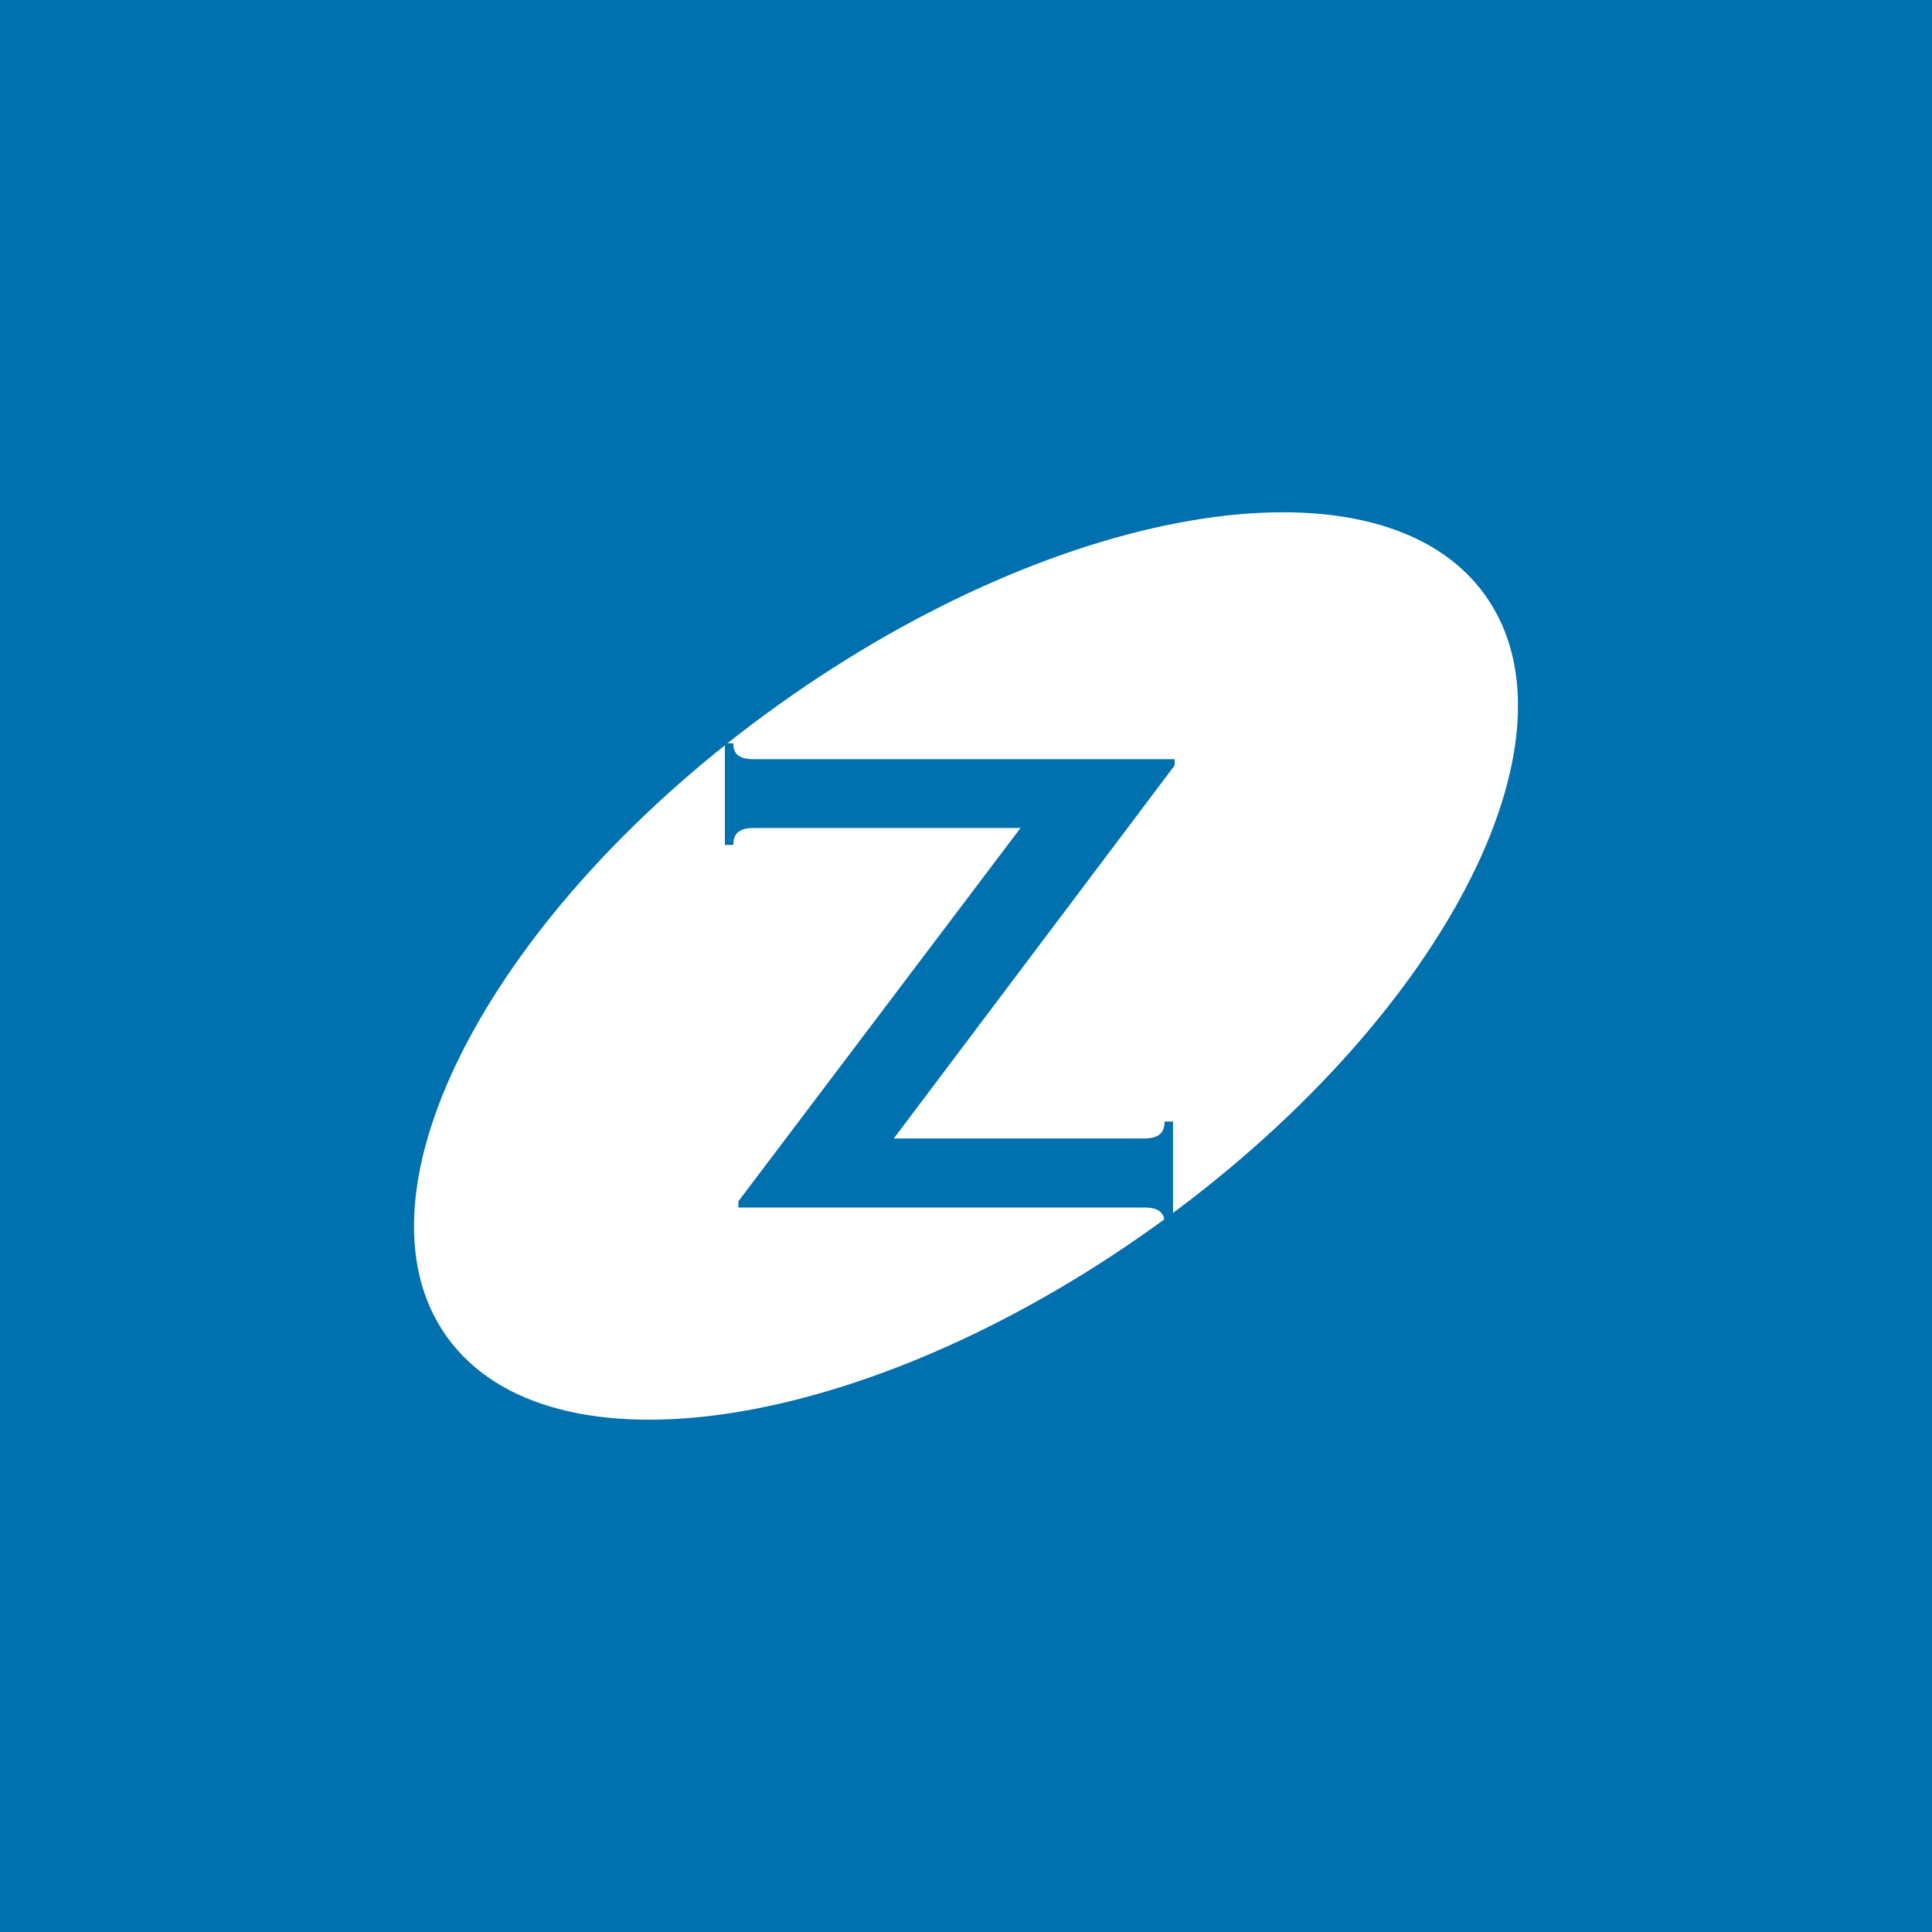
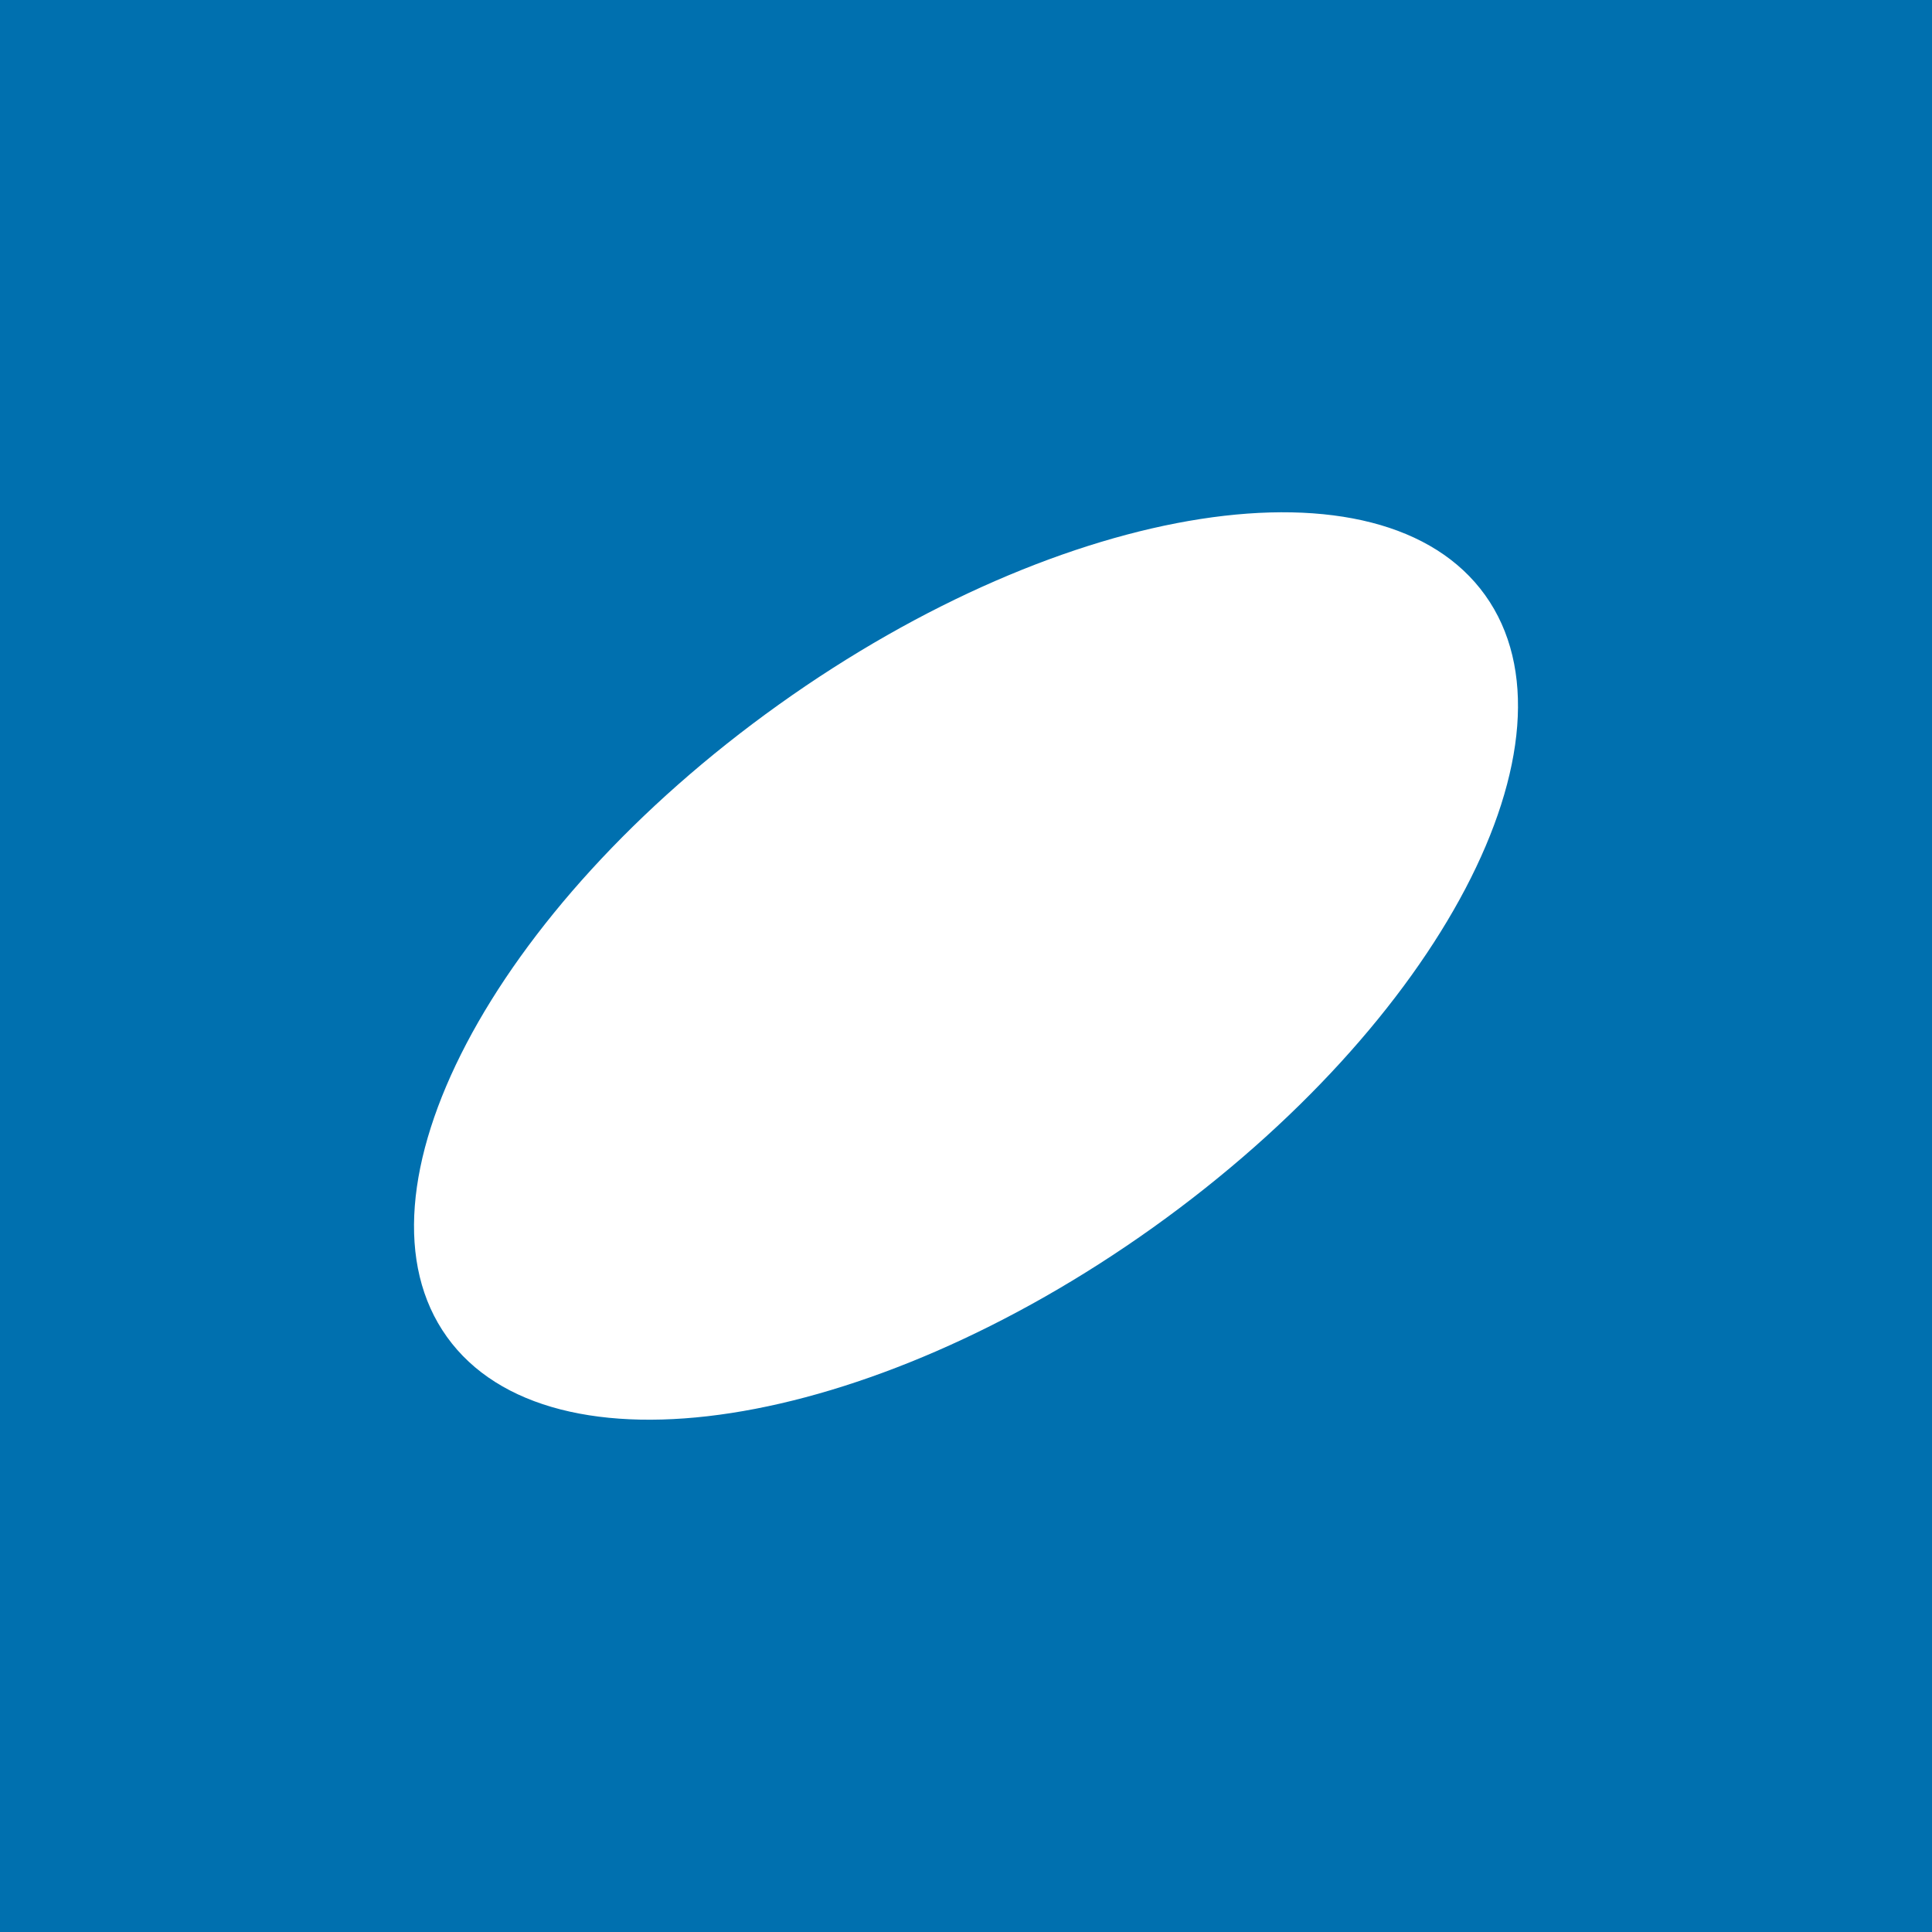
<svg xmlns="http://www.w3.org/2000/svg" width="56" height="56">
  <path fill="#0070AF" d="M0 0h56v56H0z" />
  <path d="M43.047 17.25c2.997 4.184-1.309 12.387-9.62 18.326-8.31 5.935-17.477 7.356-20.473 3.174-2.998-4.184 1.307-12.388 9.618-18.325 8.31-5.937 17.478-7.357 20.475-3.175z" fill="#fff" />
-   <path d="M33.756 35.46c0-.312-.172-.46-.593-.46h-11.76v-.18L29.58 24h-7.738c-.417 0-.587.16-.587.49h-.244v-2.945h.244c0 .313.17.46.587.46h12.206v.18L25.907 33h7.257c.42 0 .593-.165.593-.492H34v2.951h-.244z" fill="#0070AF" />
</svg>